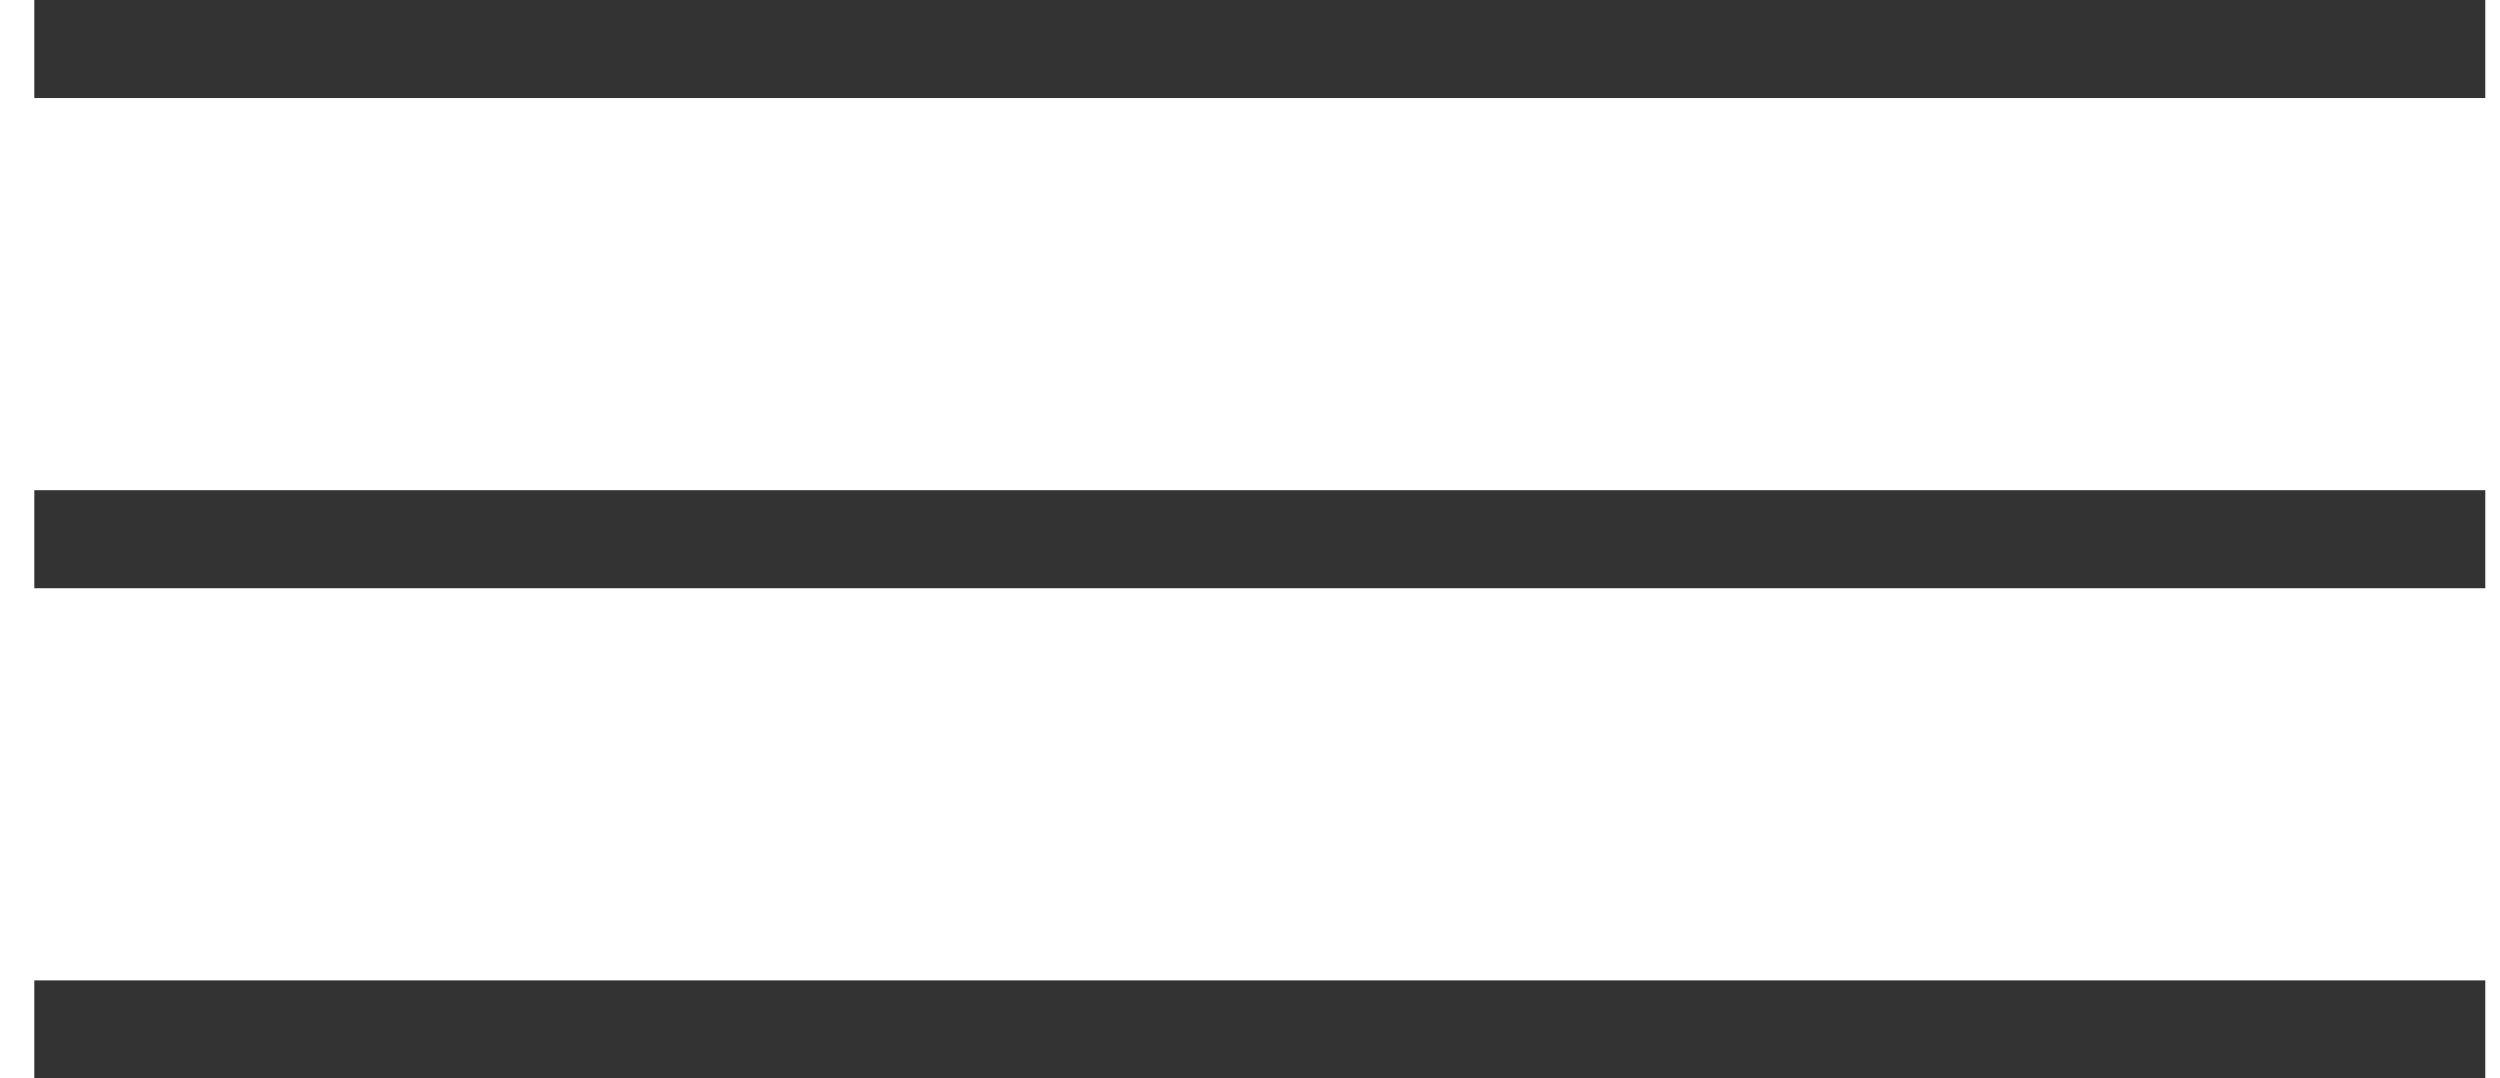
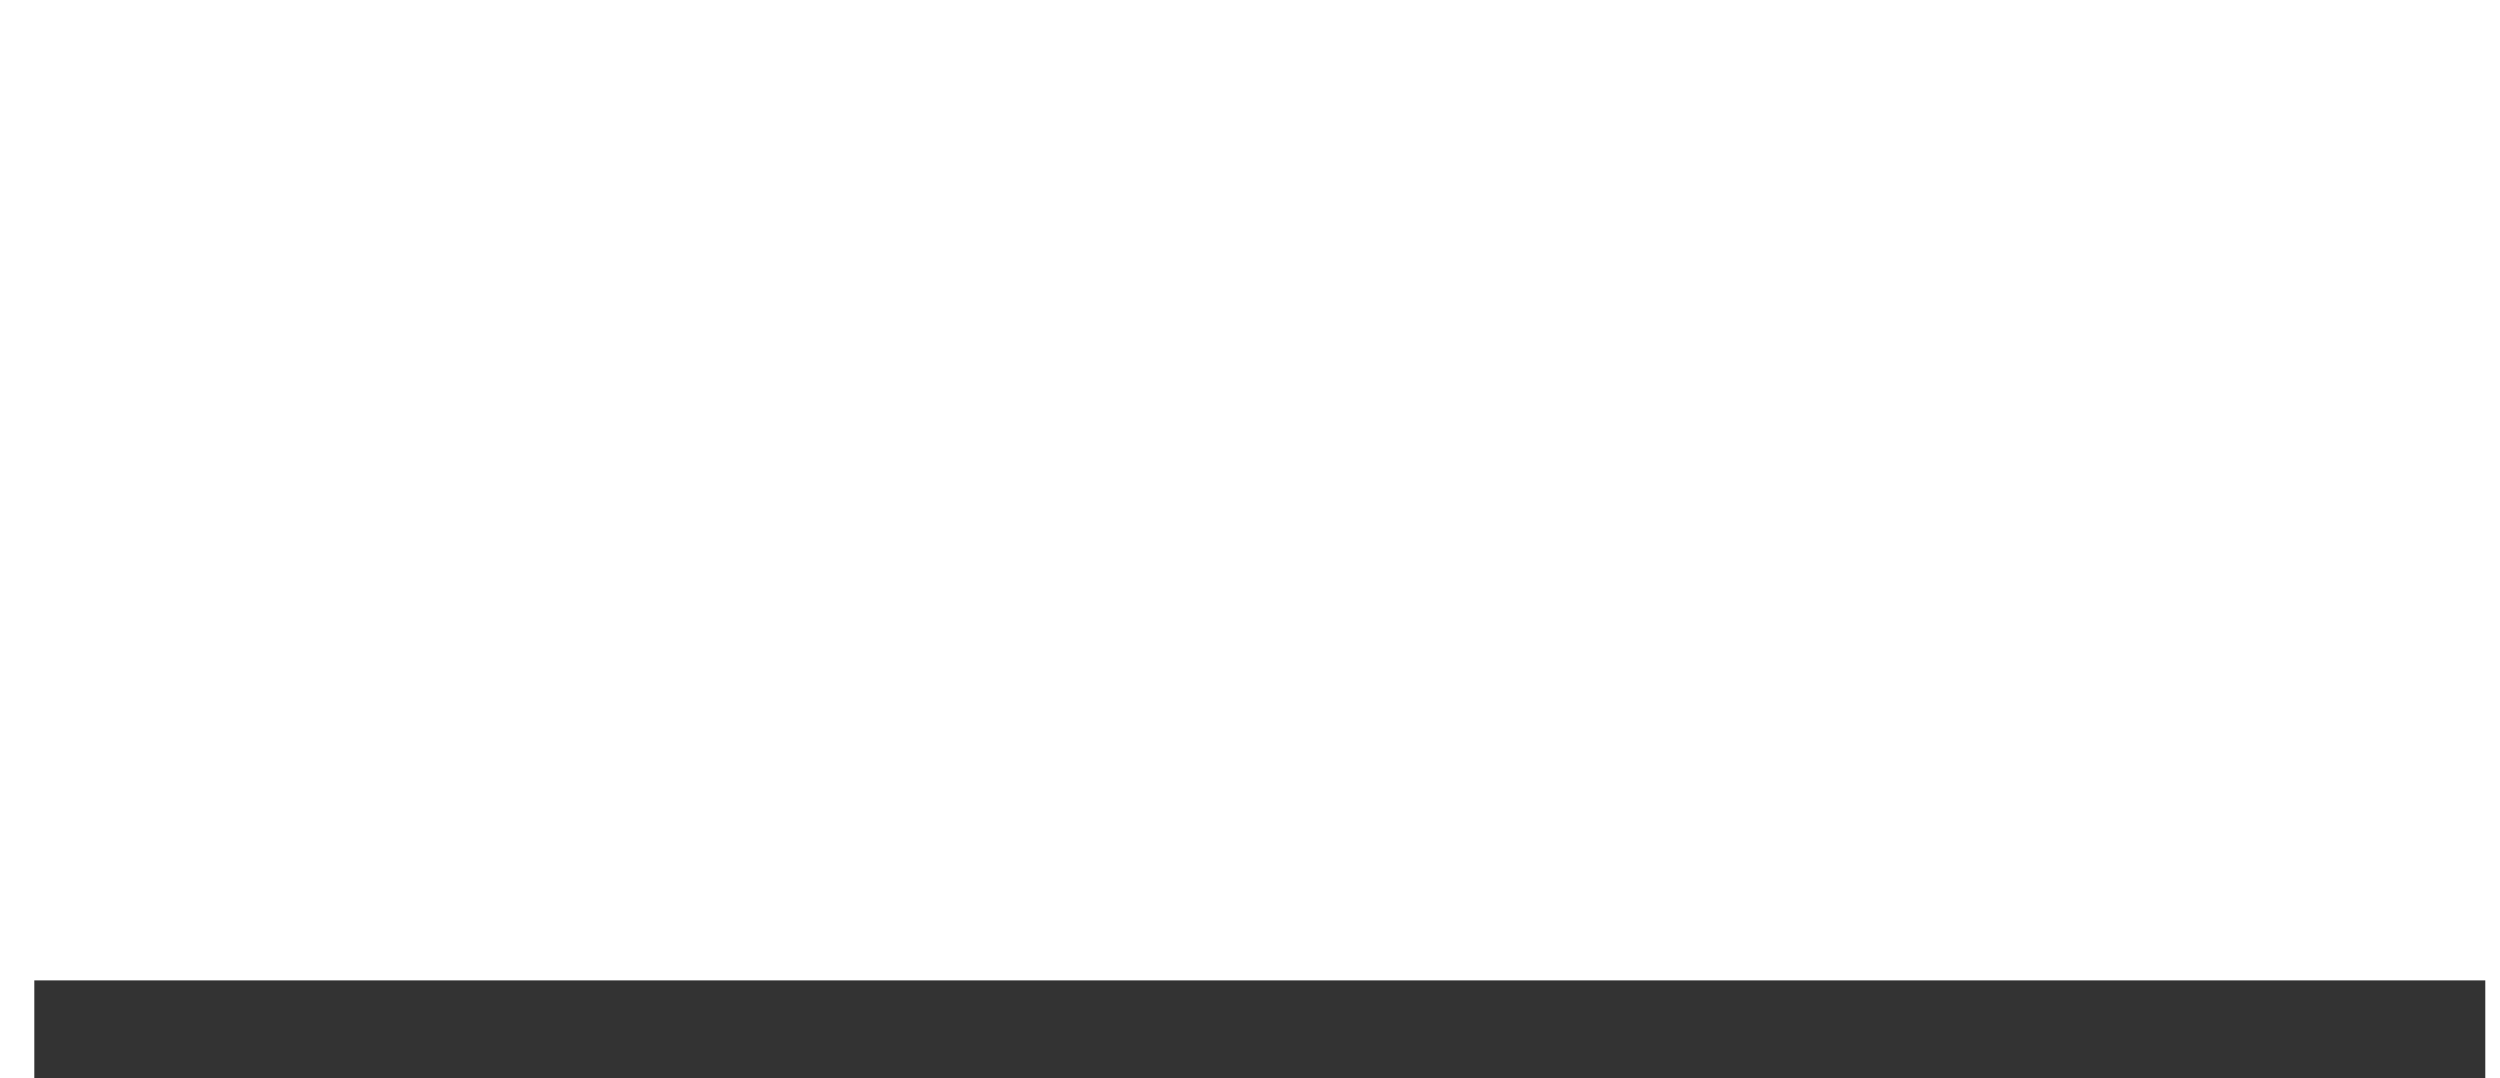
<svg xmlns="http://www.w3.org/2000/svg" width="51" height="22" viewBox="0 0 51 22" fill="none">
-   <line x1="0.7" y1="1" x2="50.7" y2="1" stroke="#333333" stroke-width="2" />
-   <line x1="0.7" y1="11" x2="50.7" y2="11" stroke="#333333" stroke-width="2" />
  <line x1="0.7" y1="21" x2="50.7" y2="21" stroke="#333333" stroke-width="2" />
</svg>